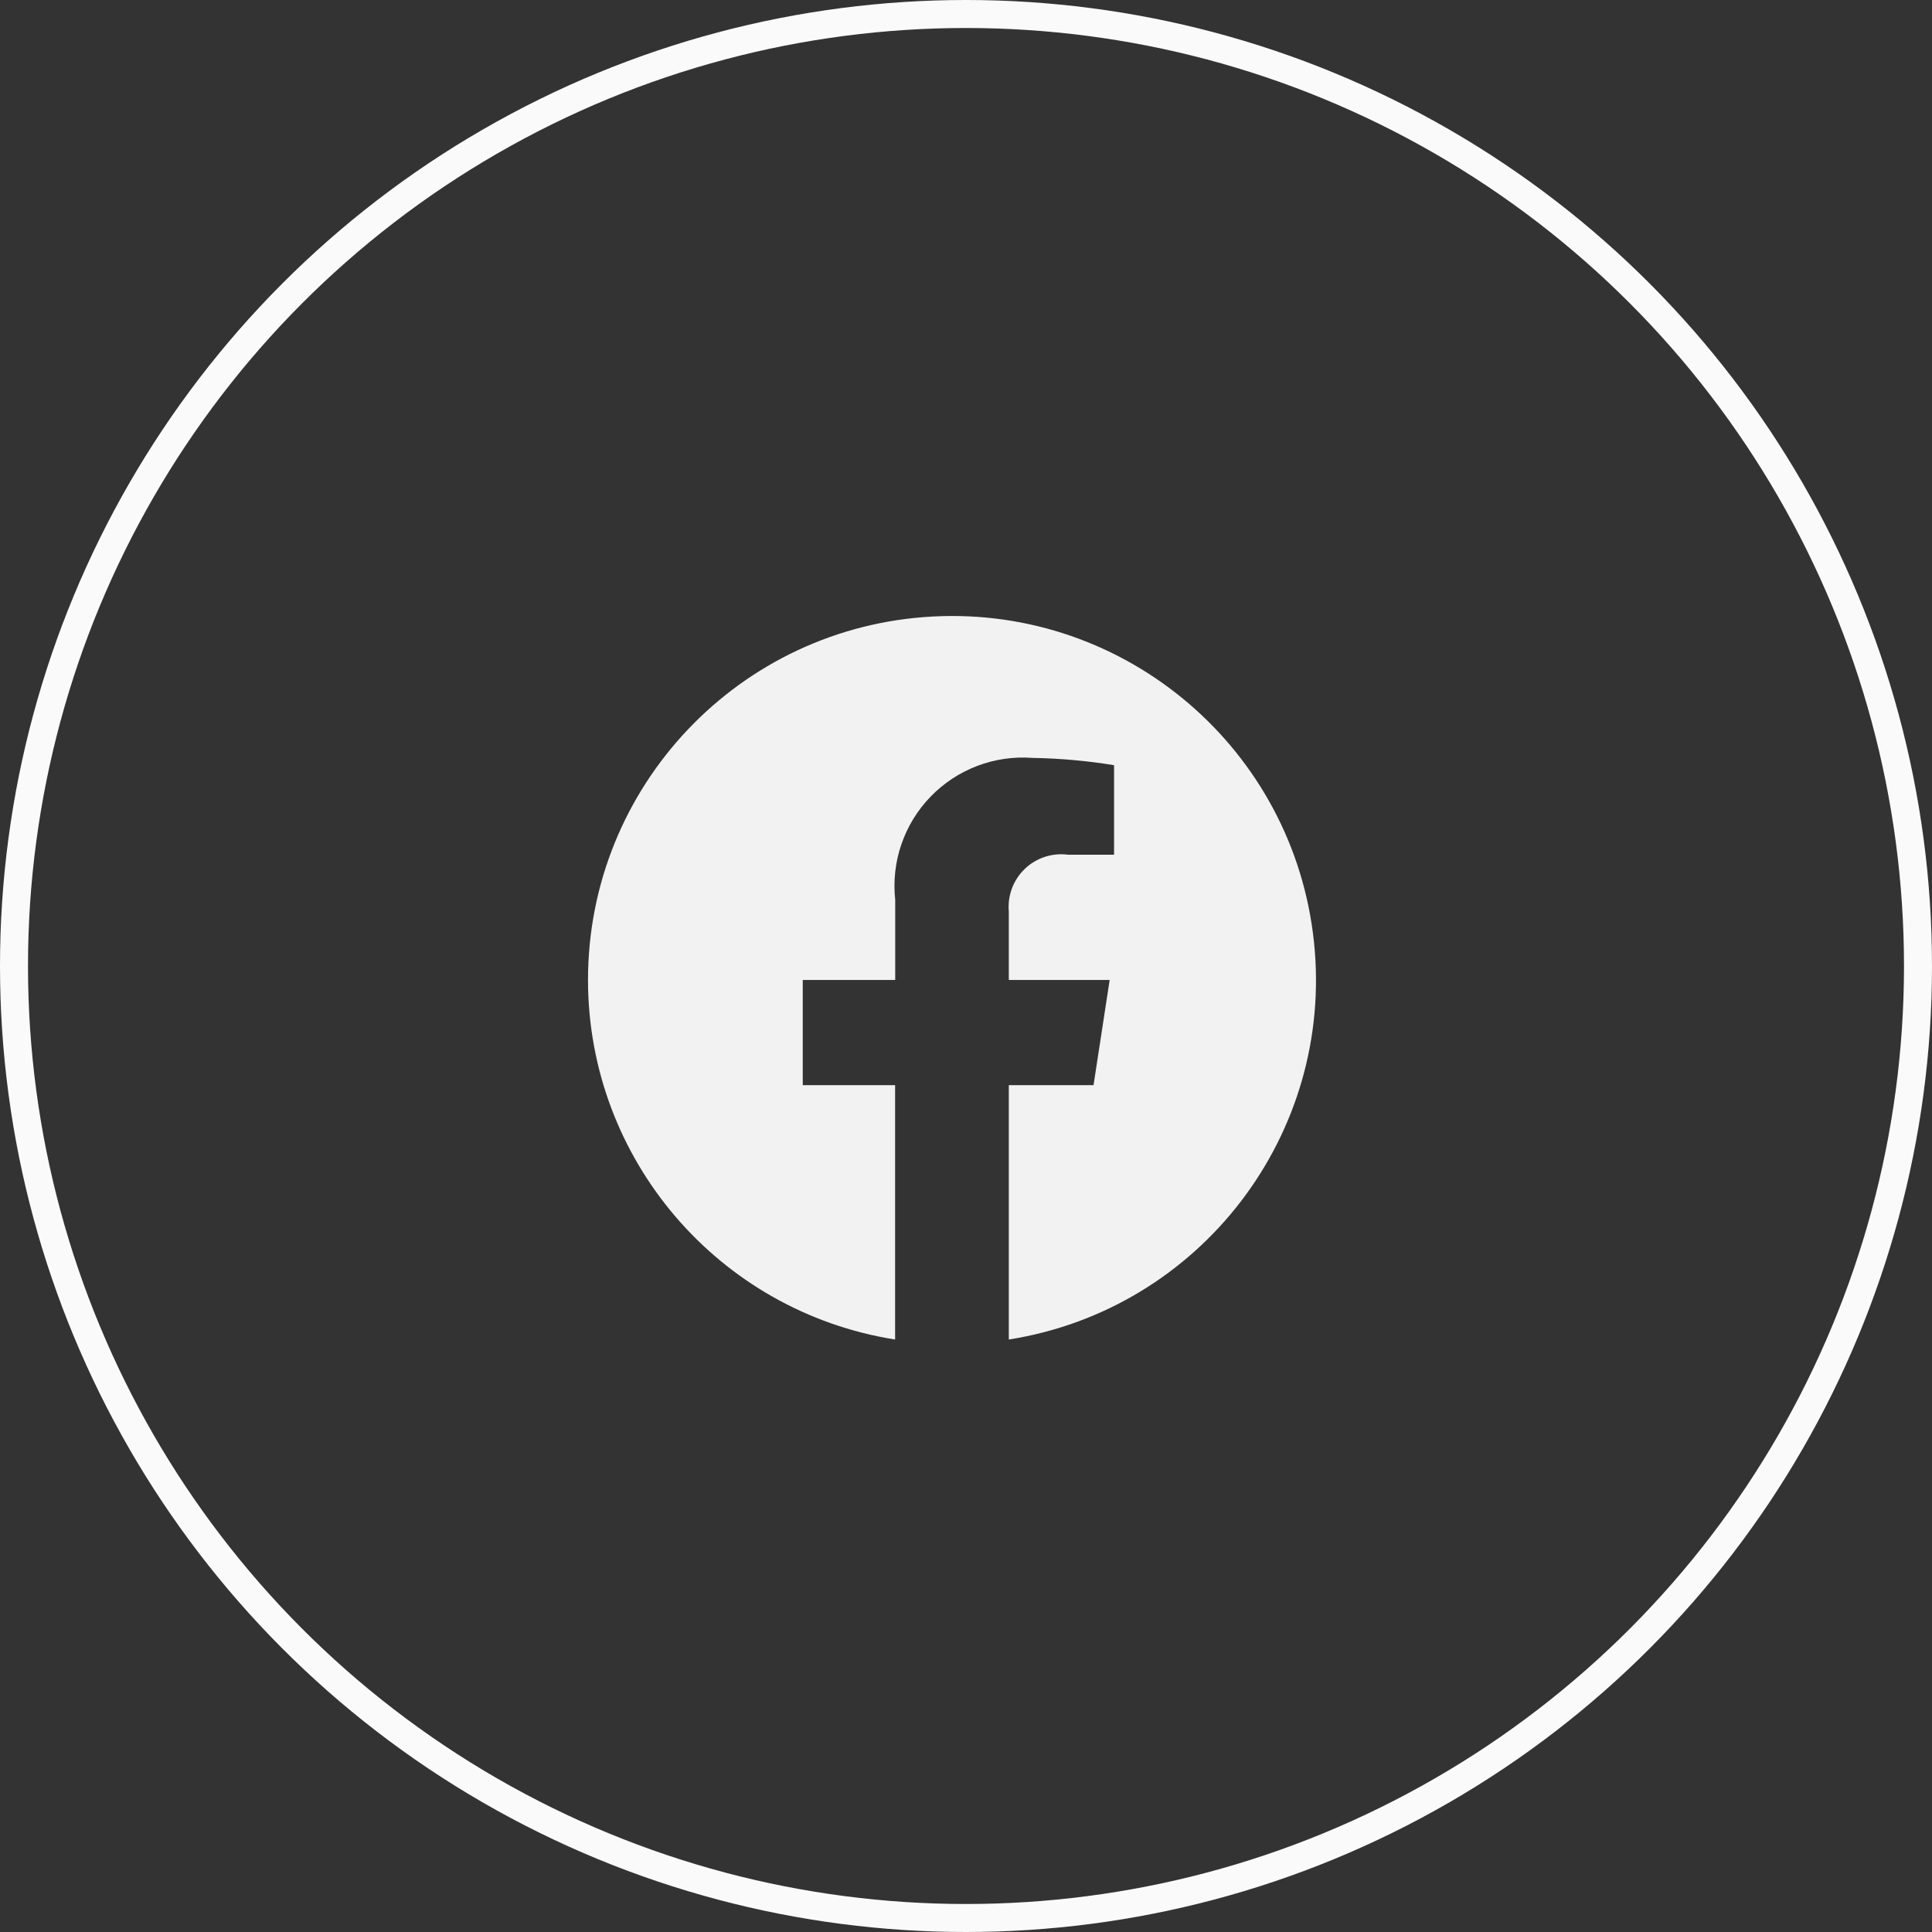
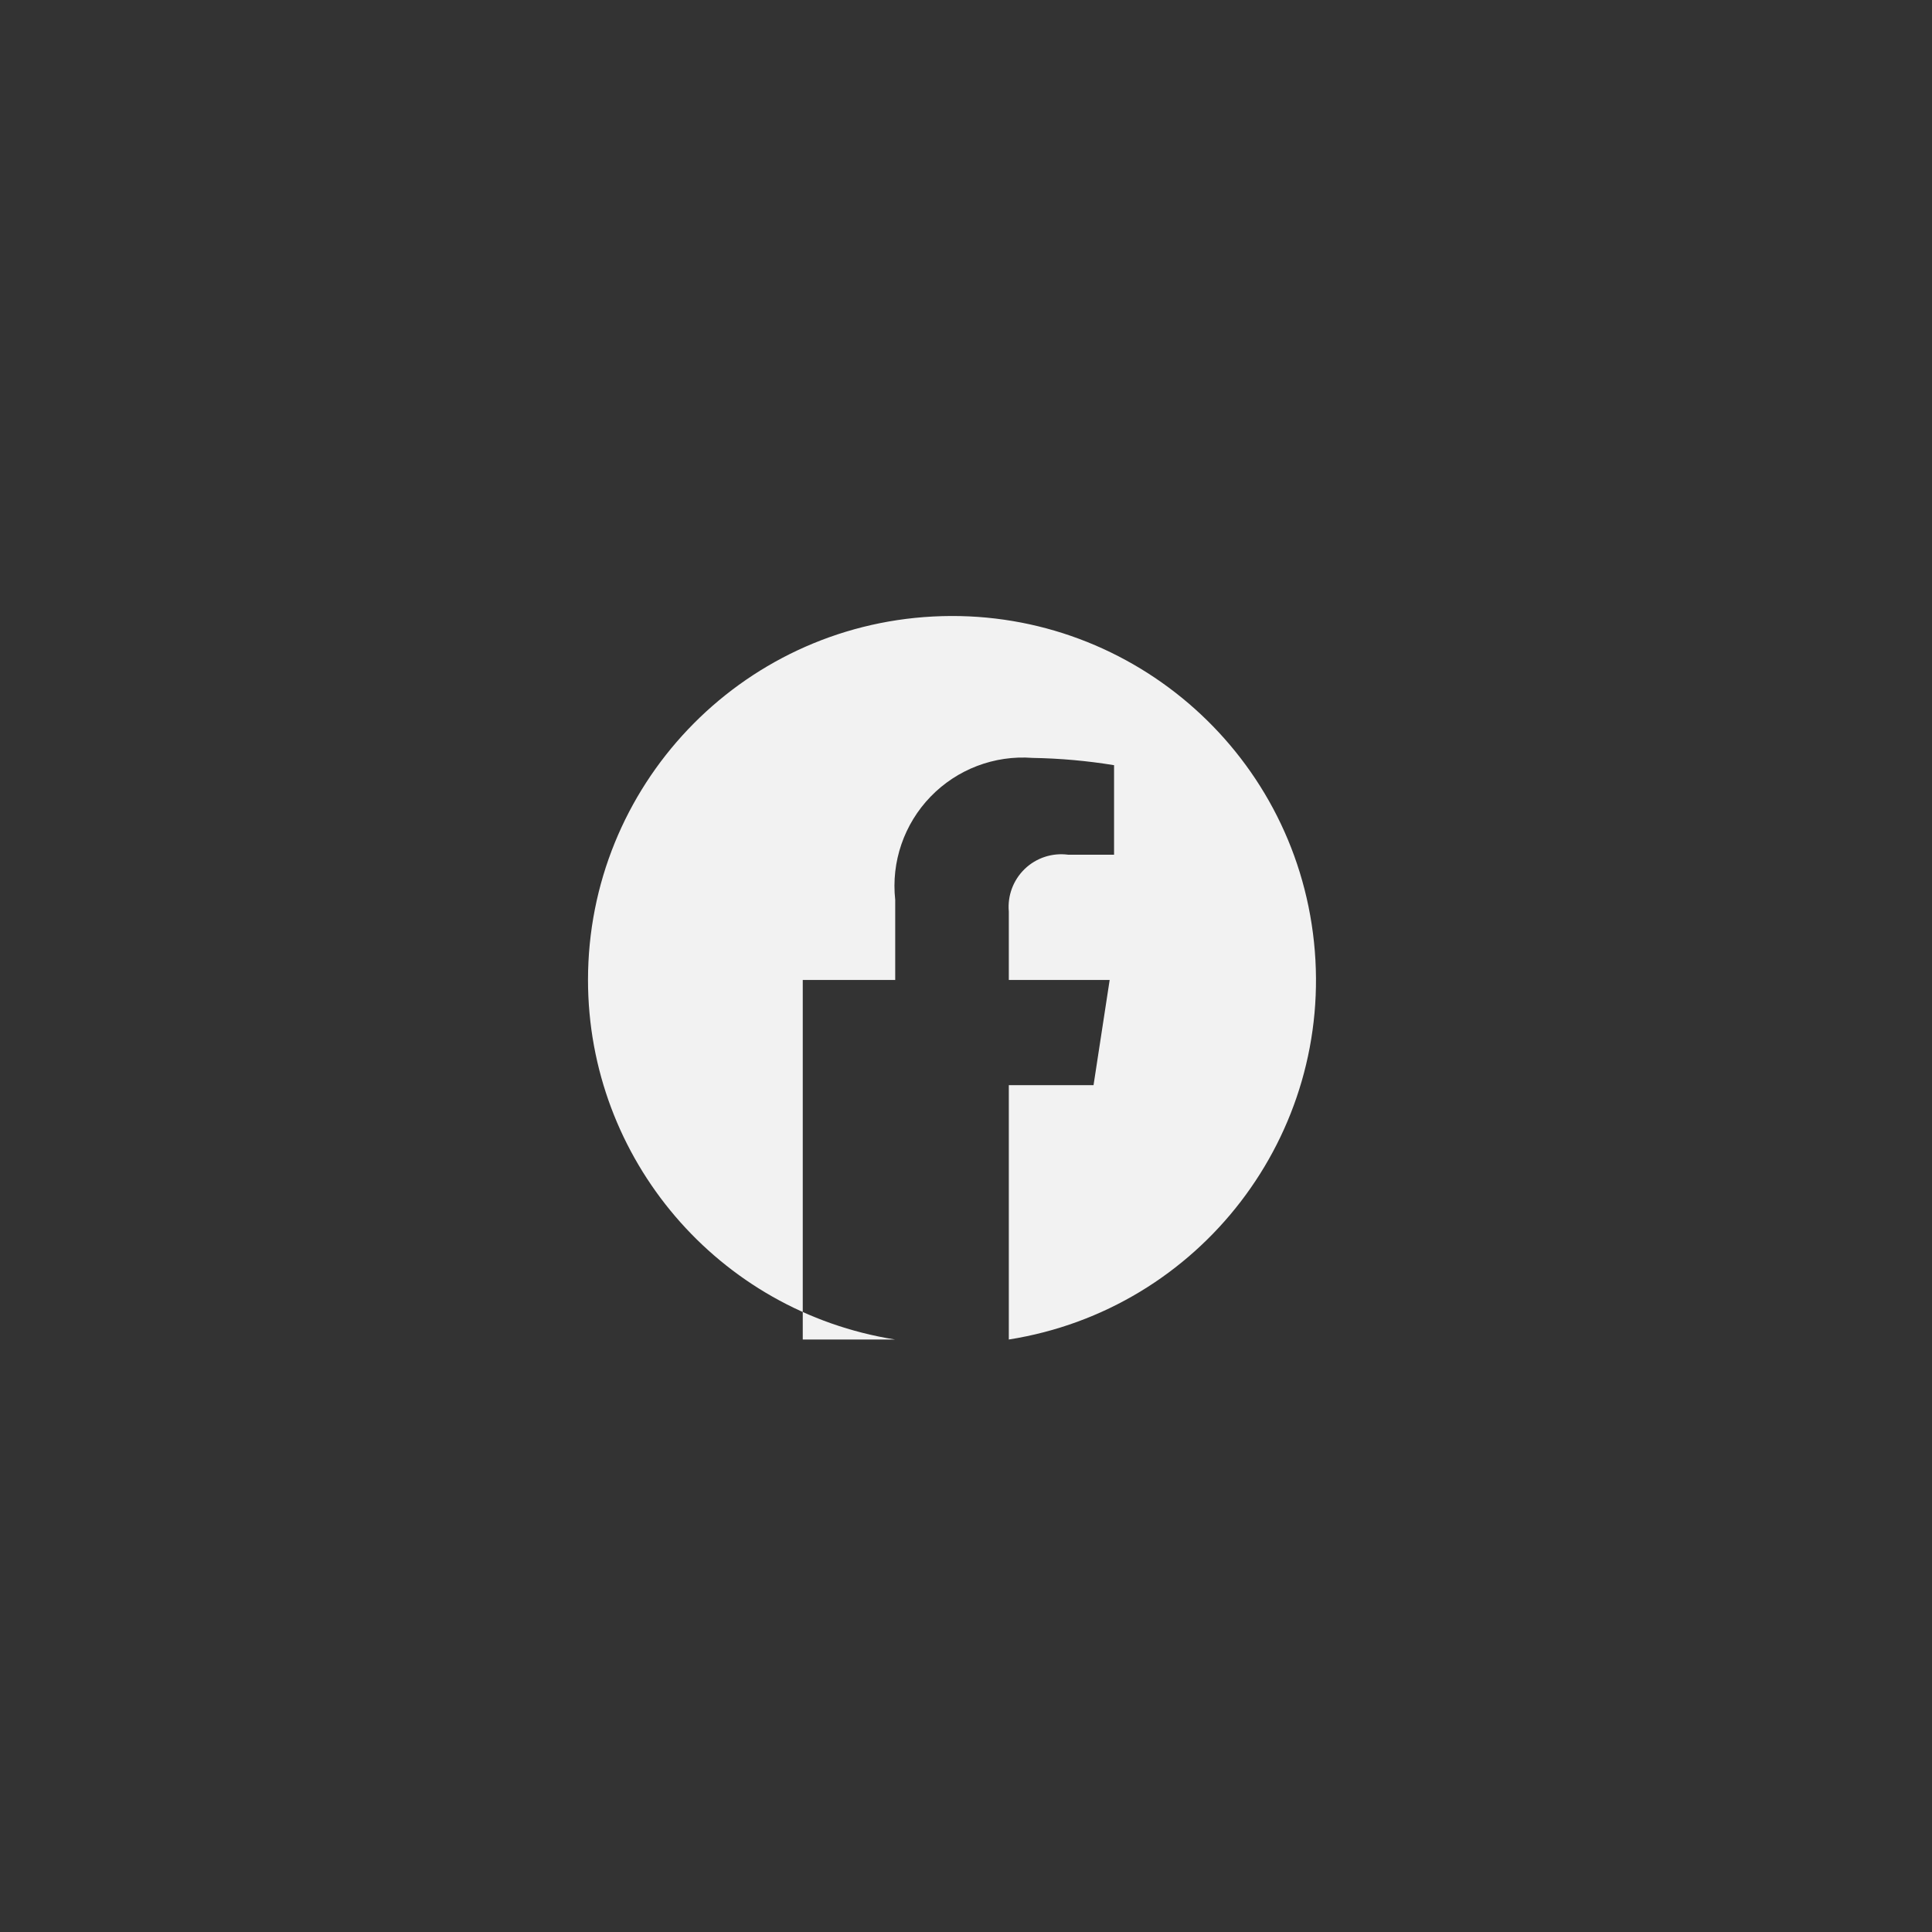
<svg xmlns="http://www.w3.org/2000/svg" width="69" height="69" viewBox="0 0 69 69" fill="none">
  <rect x="0" y="0" width="69" height="69" fill="#333333" stroke="none" />
-   <circle cx="34.5" cy="34.5" r="34" stroke="#FAFAFA" />
-   <path d="M21 34.998C21.002 41.393 25.652 46.838 31.968 47.84V38.755H28.67V34.998H31.972V32.138C31.824 30.783 32.287 29.432 33.235 28.452C34.182 27.473 35.517 26.965 36.876 27.068C37.852 27.084 38.825 27.171 39.788 27.328V30.525H38.145C37.579 30.451 37.011 30.637 36.599 31.032C36.188 31.428 35.978 31.988 36.029 32.556V34.998H39.631L39.055 38.756H36.029V47.84C42.859 46.761 47.649 40.522 46.928 33.645C46.207 26.767 40.228 21.657 33.322 22.018C26.416 22.378 21.001 28.082 21 34.998Z" fill="#F2F2F2" />
+   <path d="M21 34.998C21.002 41.393 25.652 46.838 31.968 47.84H28.67V34.998H31.972V32.138C31.824 30.783 32.287 29.432 33.235 28.452C34.182 27.473 35.517 26.965 36.876 27.068C37.852 27.084 38.825 27.171 39.788 27.328V30.525H38.145C37.579 30.451 37.011 30.637 36.599 31.032C36.188 31.428 35.978 31.988 36.029 32.556V34.998H39.631L39.055 38.756H36.029V47.84C42.859 46.761 47.649 40.522 46.928 33.645C46.207 26.767 40.228 21.657 33.322 22.018C26.416 22.378 21.001 28.082 21 34.998Z" fill="#F2F2F2" />
</svg>